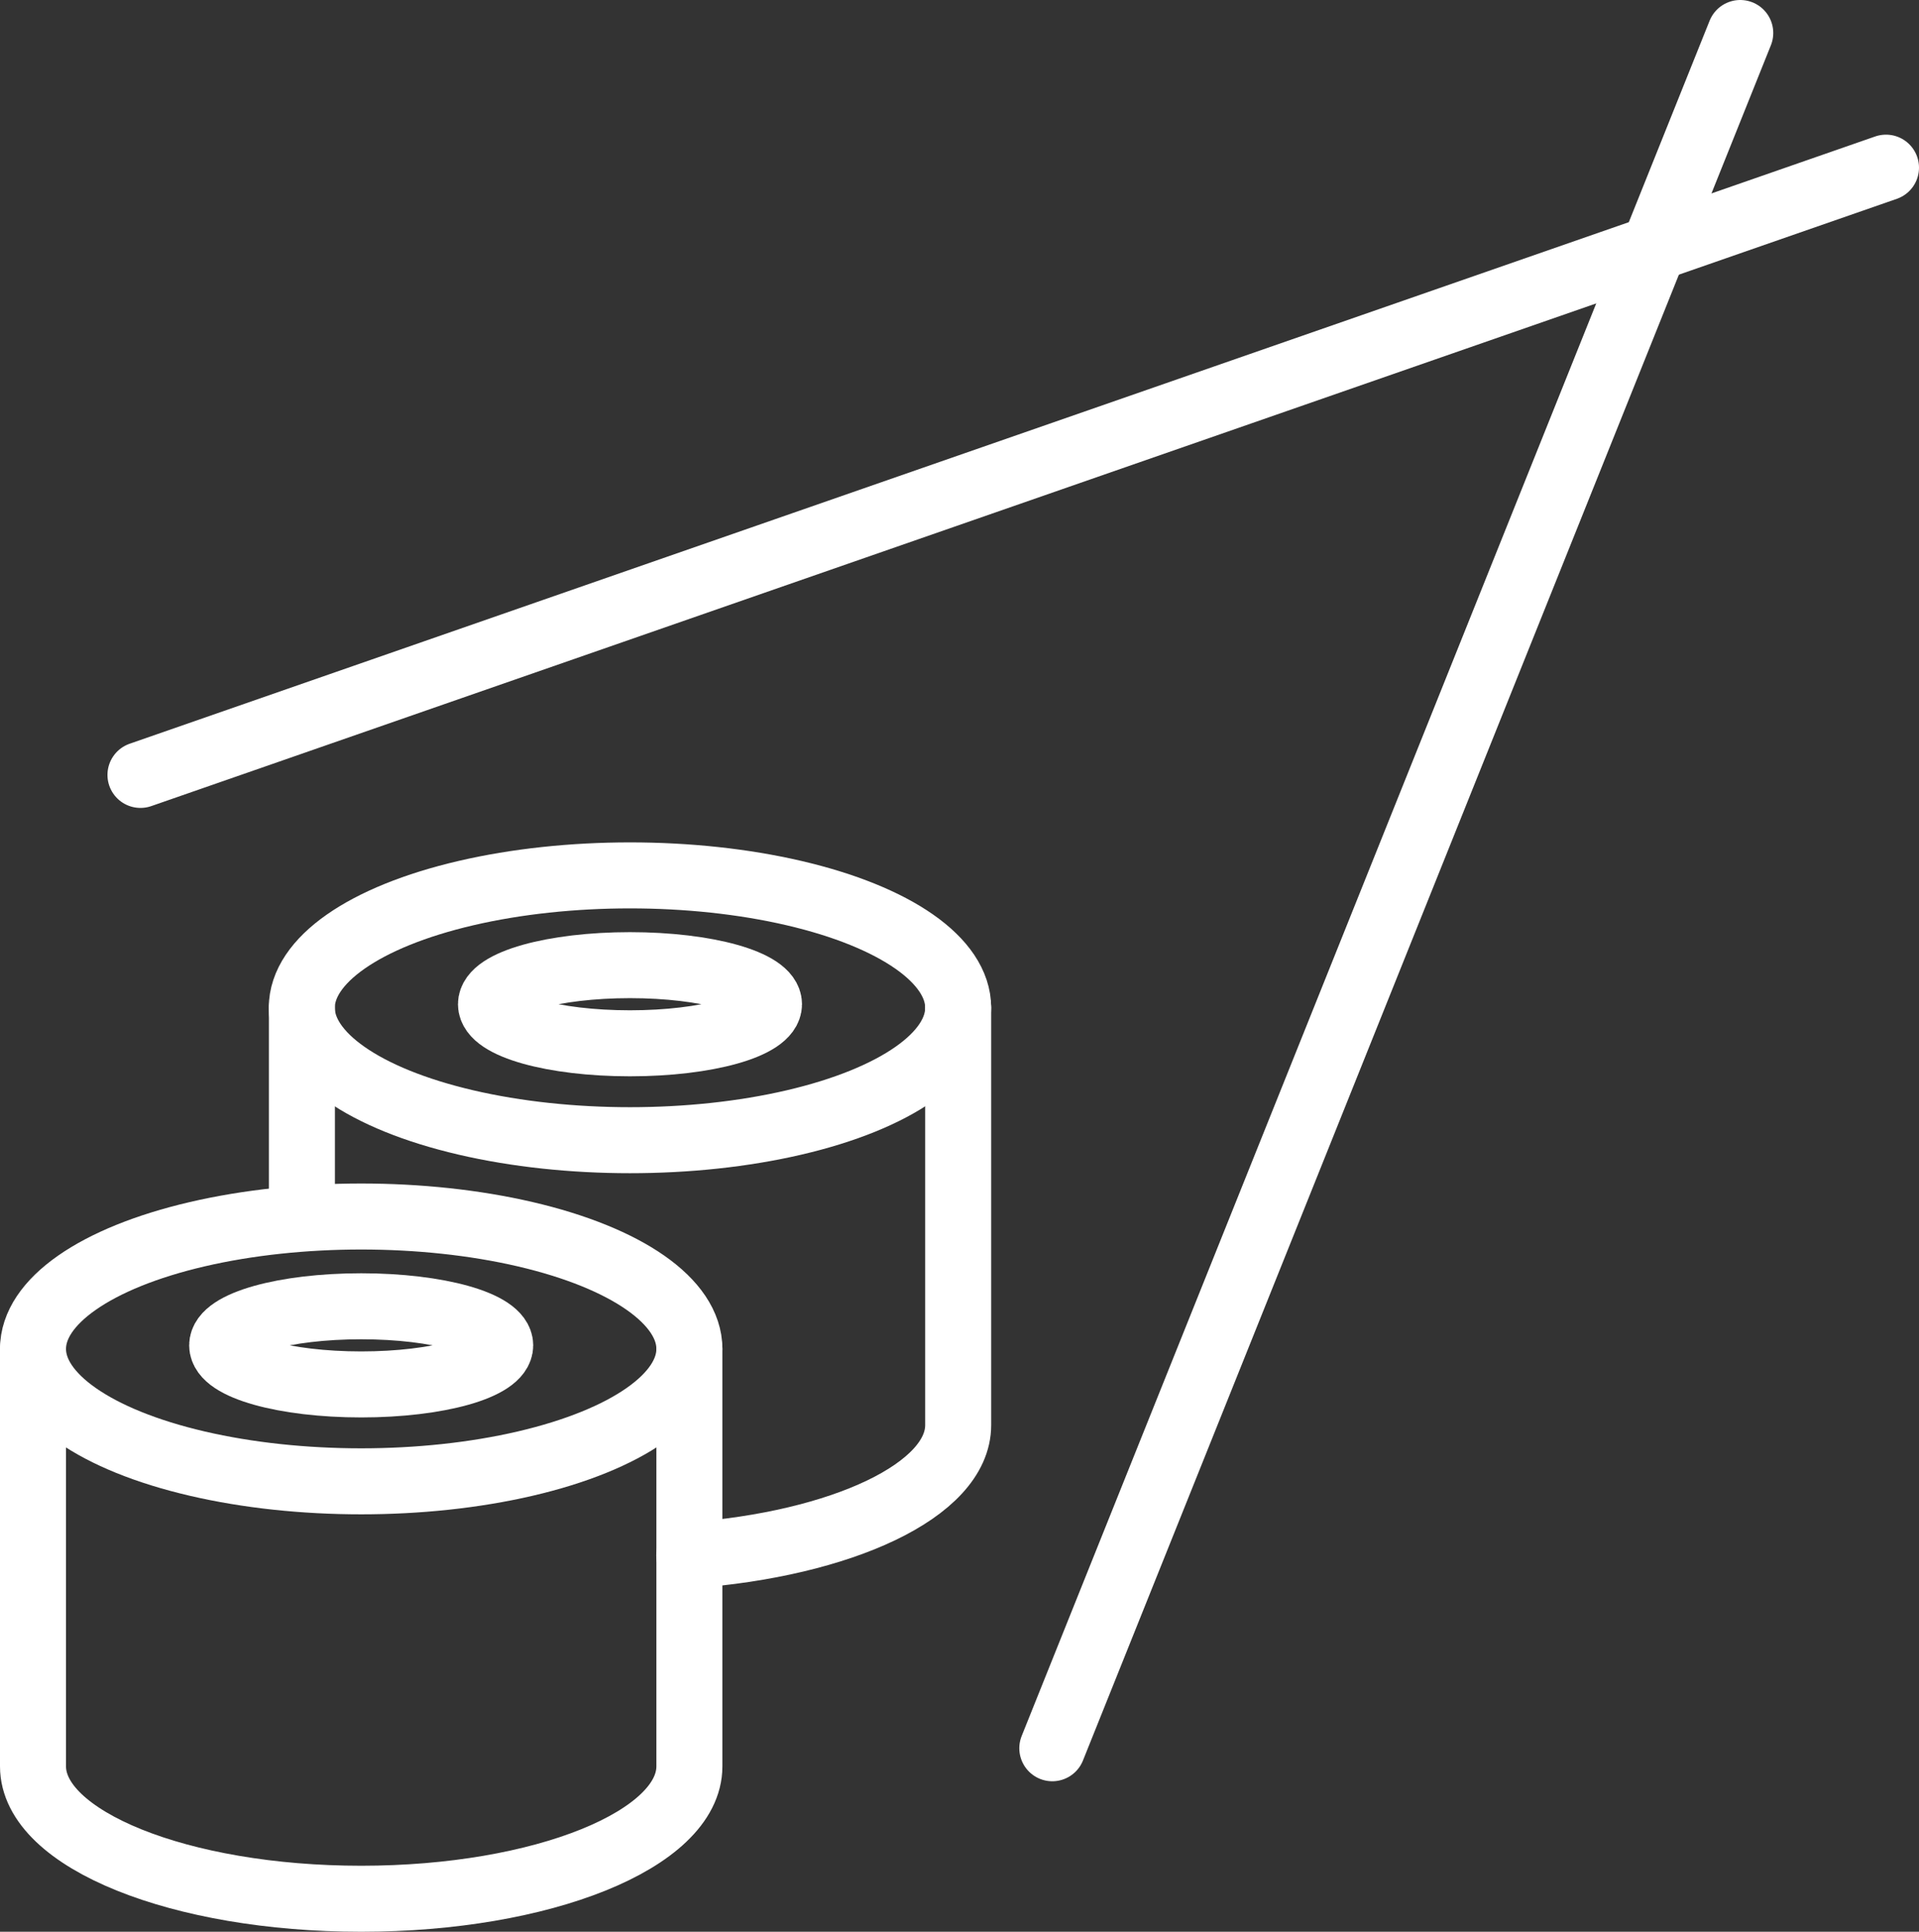
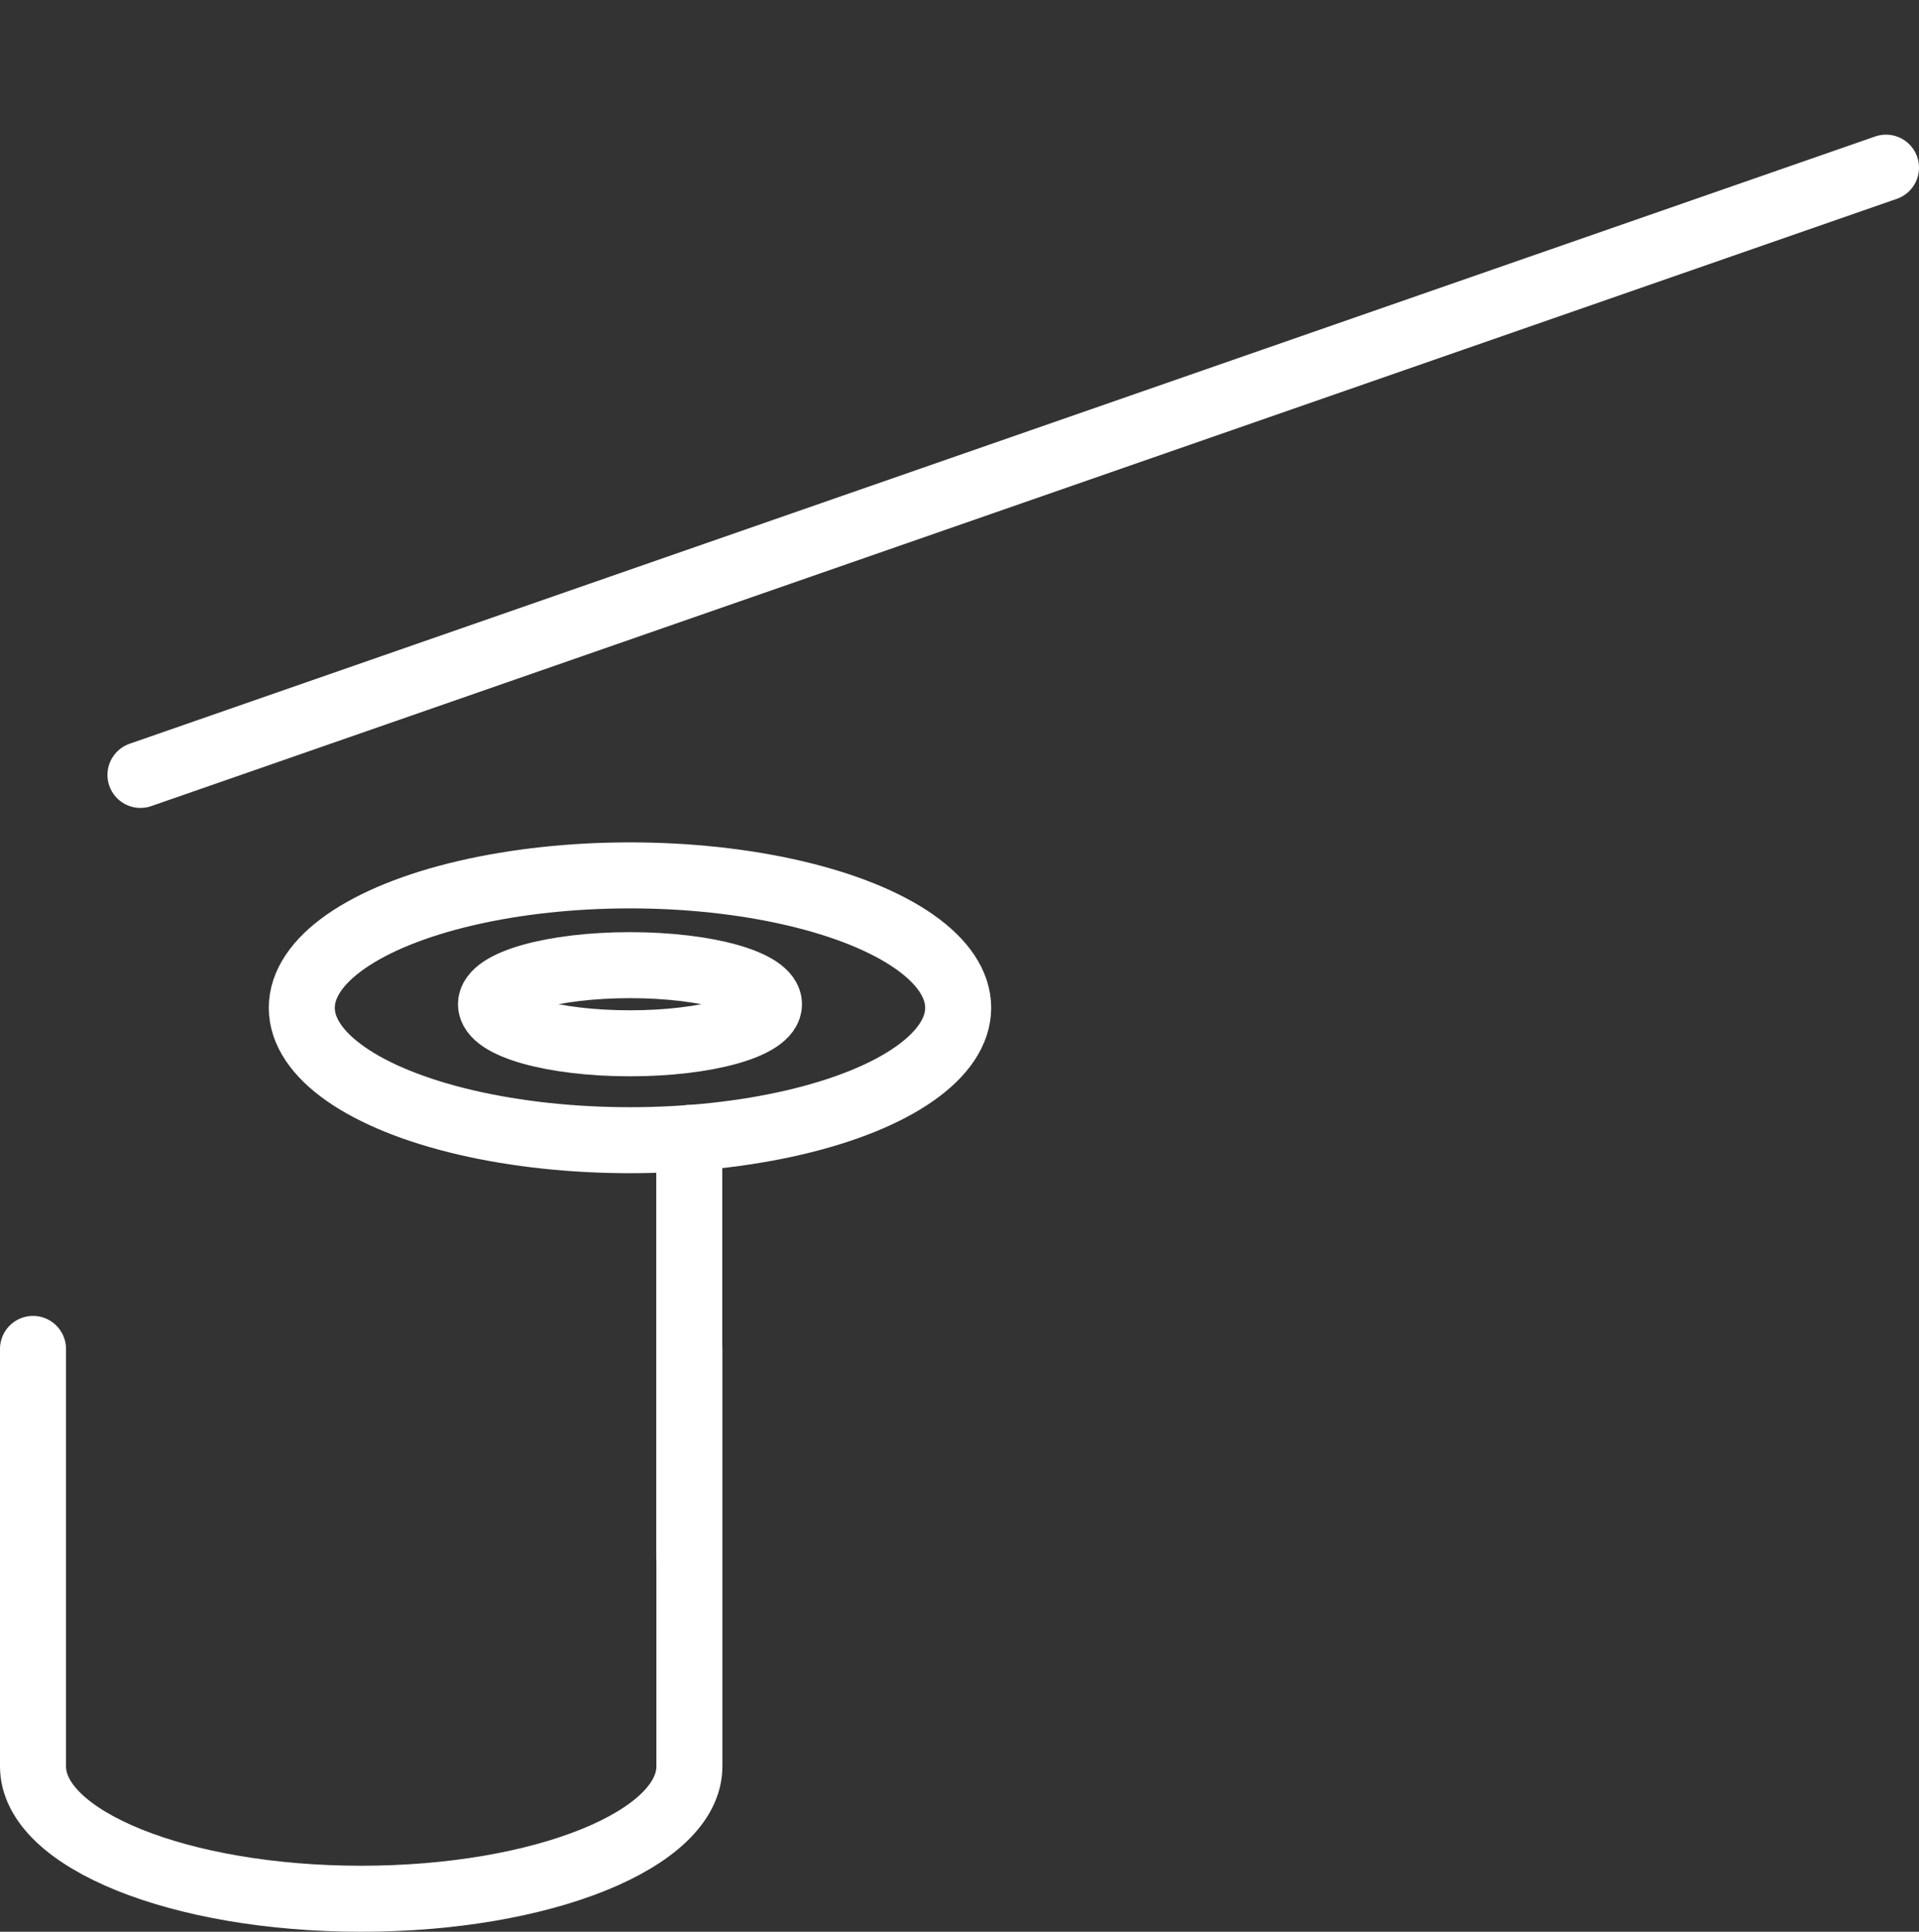
<svg xmlns="http://www.w3.org/2000/svg" id="Ebene_2" data-name="Ebene 2" viewBox="0 0 145.36 146.33">
  <rect x="0" y="0" width="145.36" height="146.33" fill="#333333" stroke="none" />
  <defs>
    <style>
      .cls-1 {
        fill: none;
        stroke: #fff;
        stroke-linecap: round;
        stroke-linejoin: round;
        stroke-width: 5px;
      }
    </style>
  </defs>
  <g id="Icons">
    <g>
      <g>
        <ellipse class="cls-1" cx="47.72" cy="76.34" rx="24.86" ry="10.03" />
-         <path class="cls-1" d="M52.21,117.82c11.58-.85,20.37-4.95,20.37-9.87v-31.62" />
-         <line class="cls-1" x1="22.87" y1="76.34" x2="22.87" y2="92.15" />
+         <path class="cls-1" d="M52.21,117.82v-31.62" />
        <ellipse class="cls-1" cx="47.72" cy="76.07" rx="10.53" ry="2.96" />
      </g>
      <g>
-         <ellipse class="cls-1" cx="27.36" cy="102.18" rx="24.86" ry="10.03" />
        <path class="cls-1" d="M2.5,102.18v31.62c0,5.54,11.13,10.03,24.86,10.03s24.86-4.49,24.86-10.03v-31.62" />
-         <ellipse class="cls-1" cx="27.36" cy="101.91" rx="10.53" ry="2.96" />
      </g>
      <line class="cls-1" x1="10.64" y1="58.7" x2="142.86" y2="12.7" />
-       <line class="cls-1" x1="79.71" y1="132.43" x2="131.82" y2="2.5" />
    </g>
  </g>
</svg>